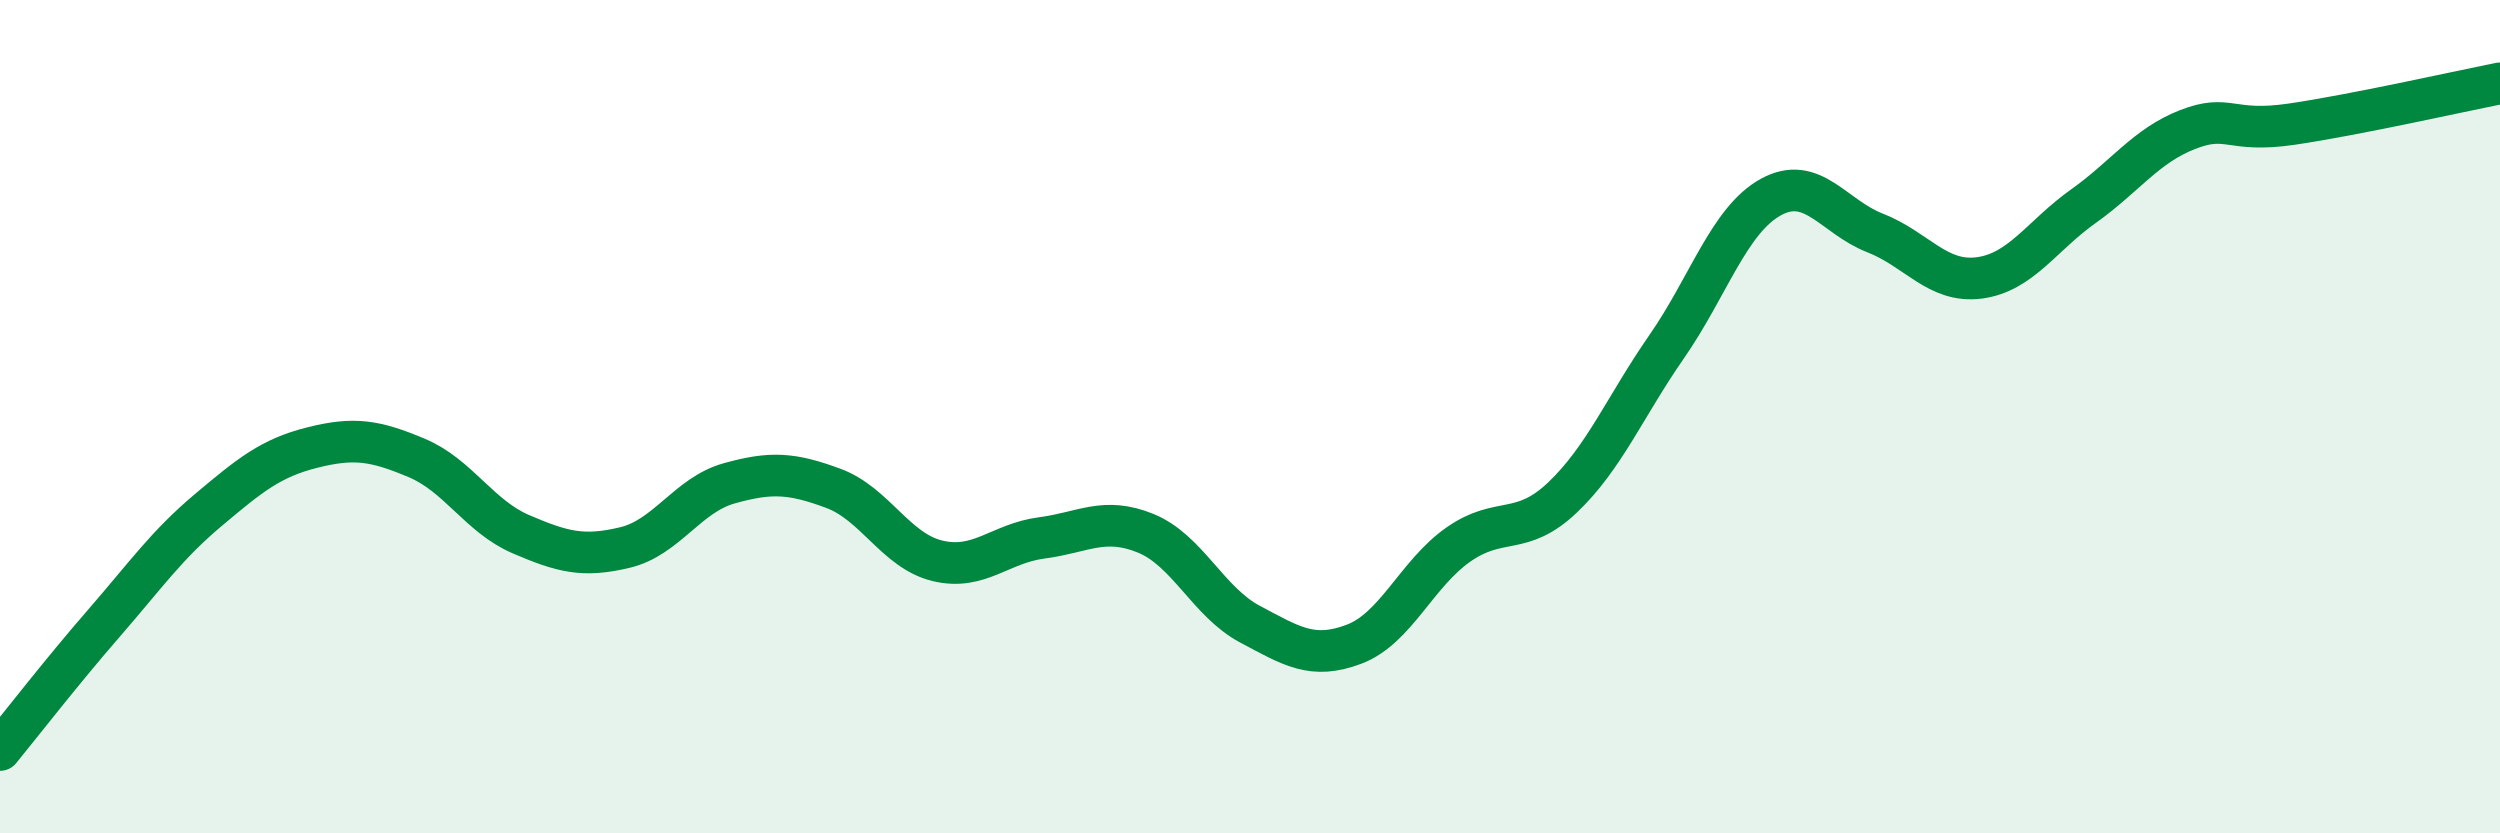
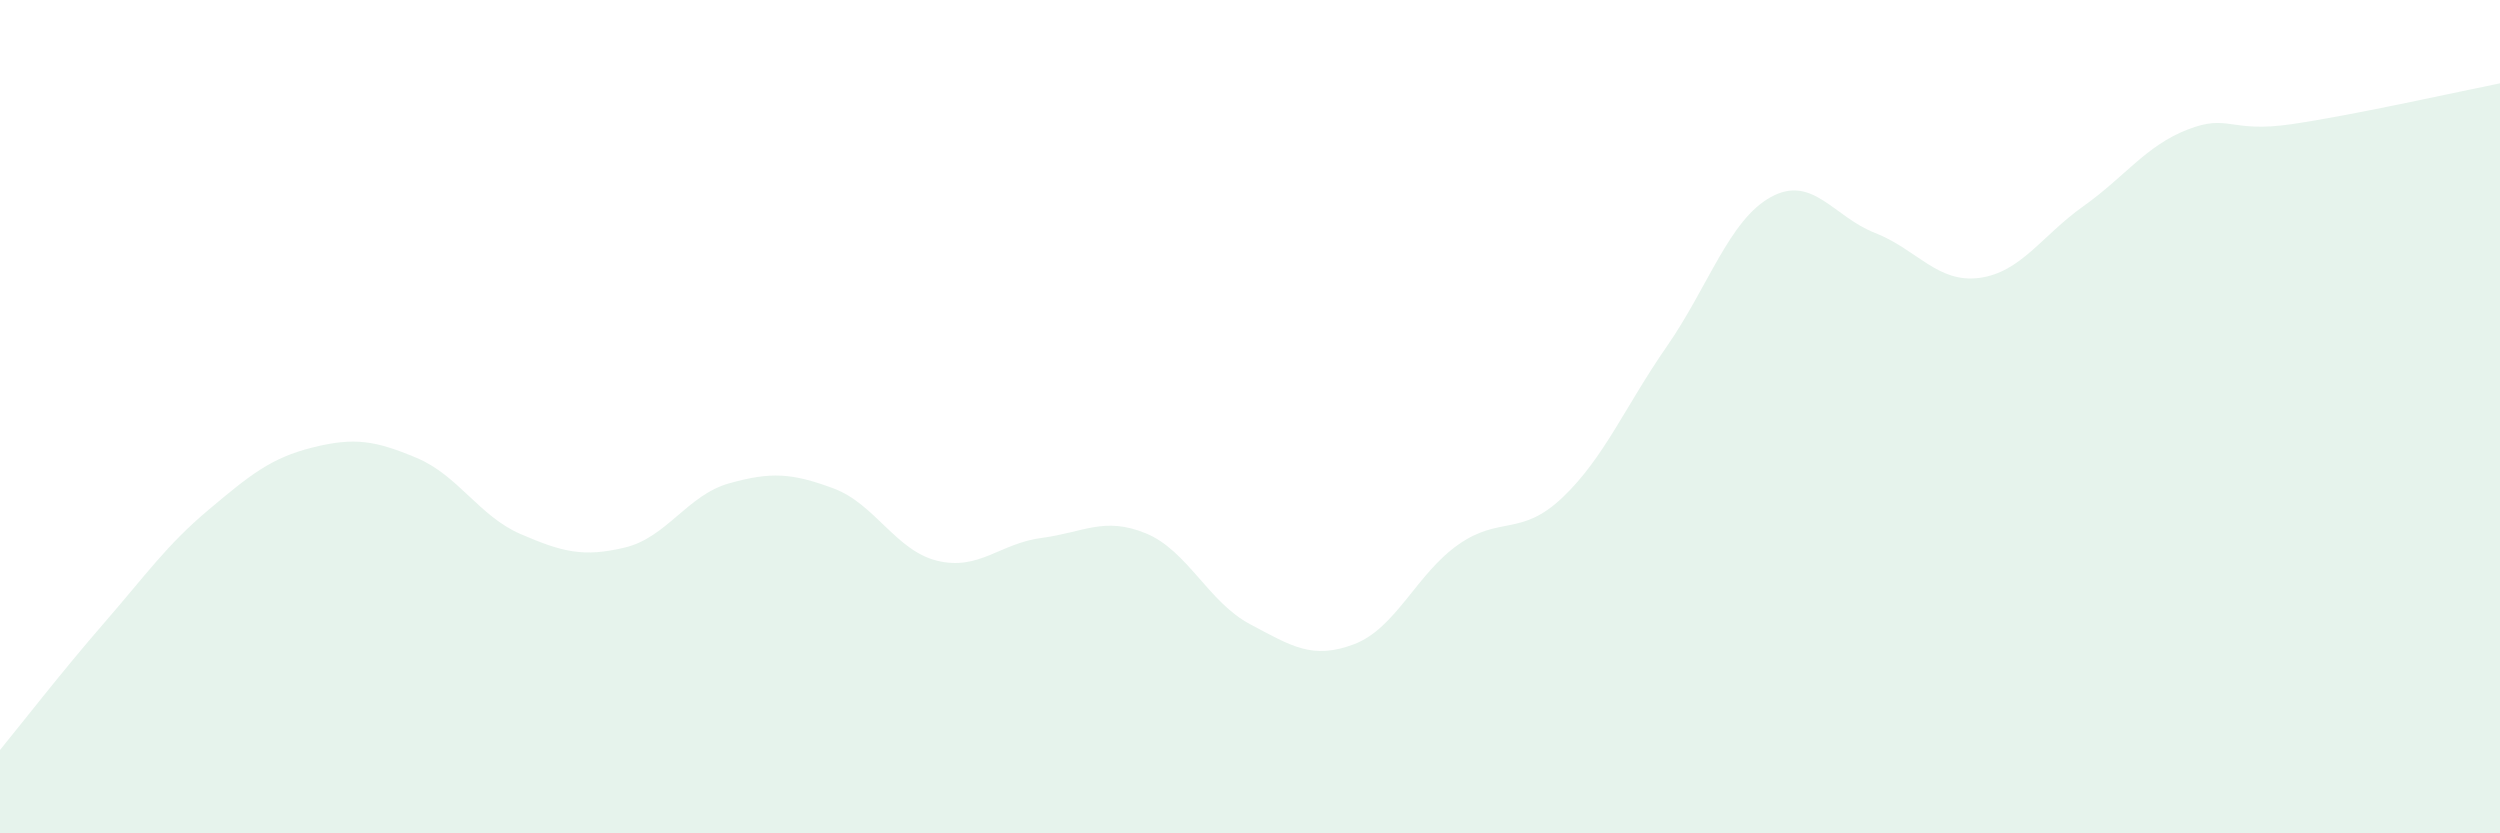
<svg xmlns="http://www.w3.org/2000/svg" width="60" height="20" viewBox="0 0 60 20">
  <path d="M 0,18 C 0.5,17.39 1.5,16.1 2.5,14.95 C 3.5,13.8 4,13.08 5,12.24 C 6,11.4 6.5,10.99 7.5,10.74 C 8.5,10.49 9,10.57 10,10.99 C 11,11.41 11.5,12.39 12.5,12.82 C 13.5,13.25 14,13.38 15,13.14 C 16,12.9 16.5,11.88 17.5,11.6 C 18.5,11.32 19,11.35 20,11.72 C 21,12.09 21.5,13.22 22.5,13.46 C 23.5,13.7 24,13.04 25,12.91 C 26,12.78 26.5,12.39 27.5,12.8 C 28.5,13.21 29,14.45 30,14.98 C 31,15.51 31.5,15.84 32.5,15.46 C 33.5,15.08 34,13.77 35,13.07 C 36,12.37 36.5,12.89 37.5,11.94 C 38.5,10.99 39,9.76 40,8.32 C 41,6.88 41.5,5.28 42.5,4.73 C 43.5,4.18 44,5.2 45,5.59 C 46,5.98 46.5,6.8 47.5,6.67 C 48.5,6.54 49,5.66 50,4.95 C 51,4.24 51.5,3.5 52.5,3.11 C 53.5,2.72 53.5,3.2 55,2.98 C 56.5,2.76 59,2.2 60,2L60 20L0 20Z" fill="#008740" opacity="0.1" stroke-linecap="round" stroke-linejoin="round" />
-   <path d="M 0,18 C 0.5,17.39 1.5,16.1 2.5,14.95 C 3.5,13.8 4,13.08 5,12.24 C 6,11.4 6.5,10.99 7.5,10.74 C 8.5,10.49 9,10.57 10,10.99 C 11,11.41 11.5,12.39 12.5,12.82 C 13.5,13.25 14,13.38 15,13.14 C 16,12.9 16.5,11.88 17.5,11.6 C 18.5,11.32 19,11.35 20,11.72 C 21,12.09 21.5,13.22 22.5,13.46 C 23.5,13.7 24,13.04 25,12.91 C 26,12.78 26.5,12.39 27.5,12.8 C 28.5,13.21 29,14.45 30,14.98 C 31,15.51 31.5,15.84 32.5,15.46 C 33.5,15.08 34,13.77 35,13.07 C 36,12.37 36.5,12.89 37.5,11.94 C 38.5,10.99 39,9.76 40,8.32 C 41,6.88 41.5,5.28 42.5,4.73 C 43.5,4.18 44,5.2 45,5.59 C 46,5.98 46.5,6.8 47.5,6.67 C 48.5,6.54 49,5.66 50,4.95 C 51,4.24 51.5,3.5 52.5,3.11 C 53.5,2.72 53.5,3.2 55,2.98 C 56.5,2.76 59,2.2 60,2" stroke="#008740" stroke-width="1" fill="none" stroke-linecap="round" stroke-linejoin="round" />
</svg>